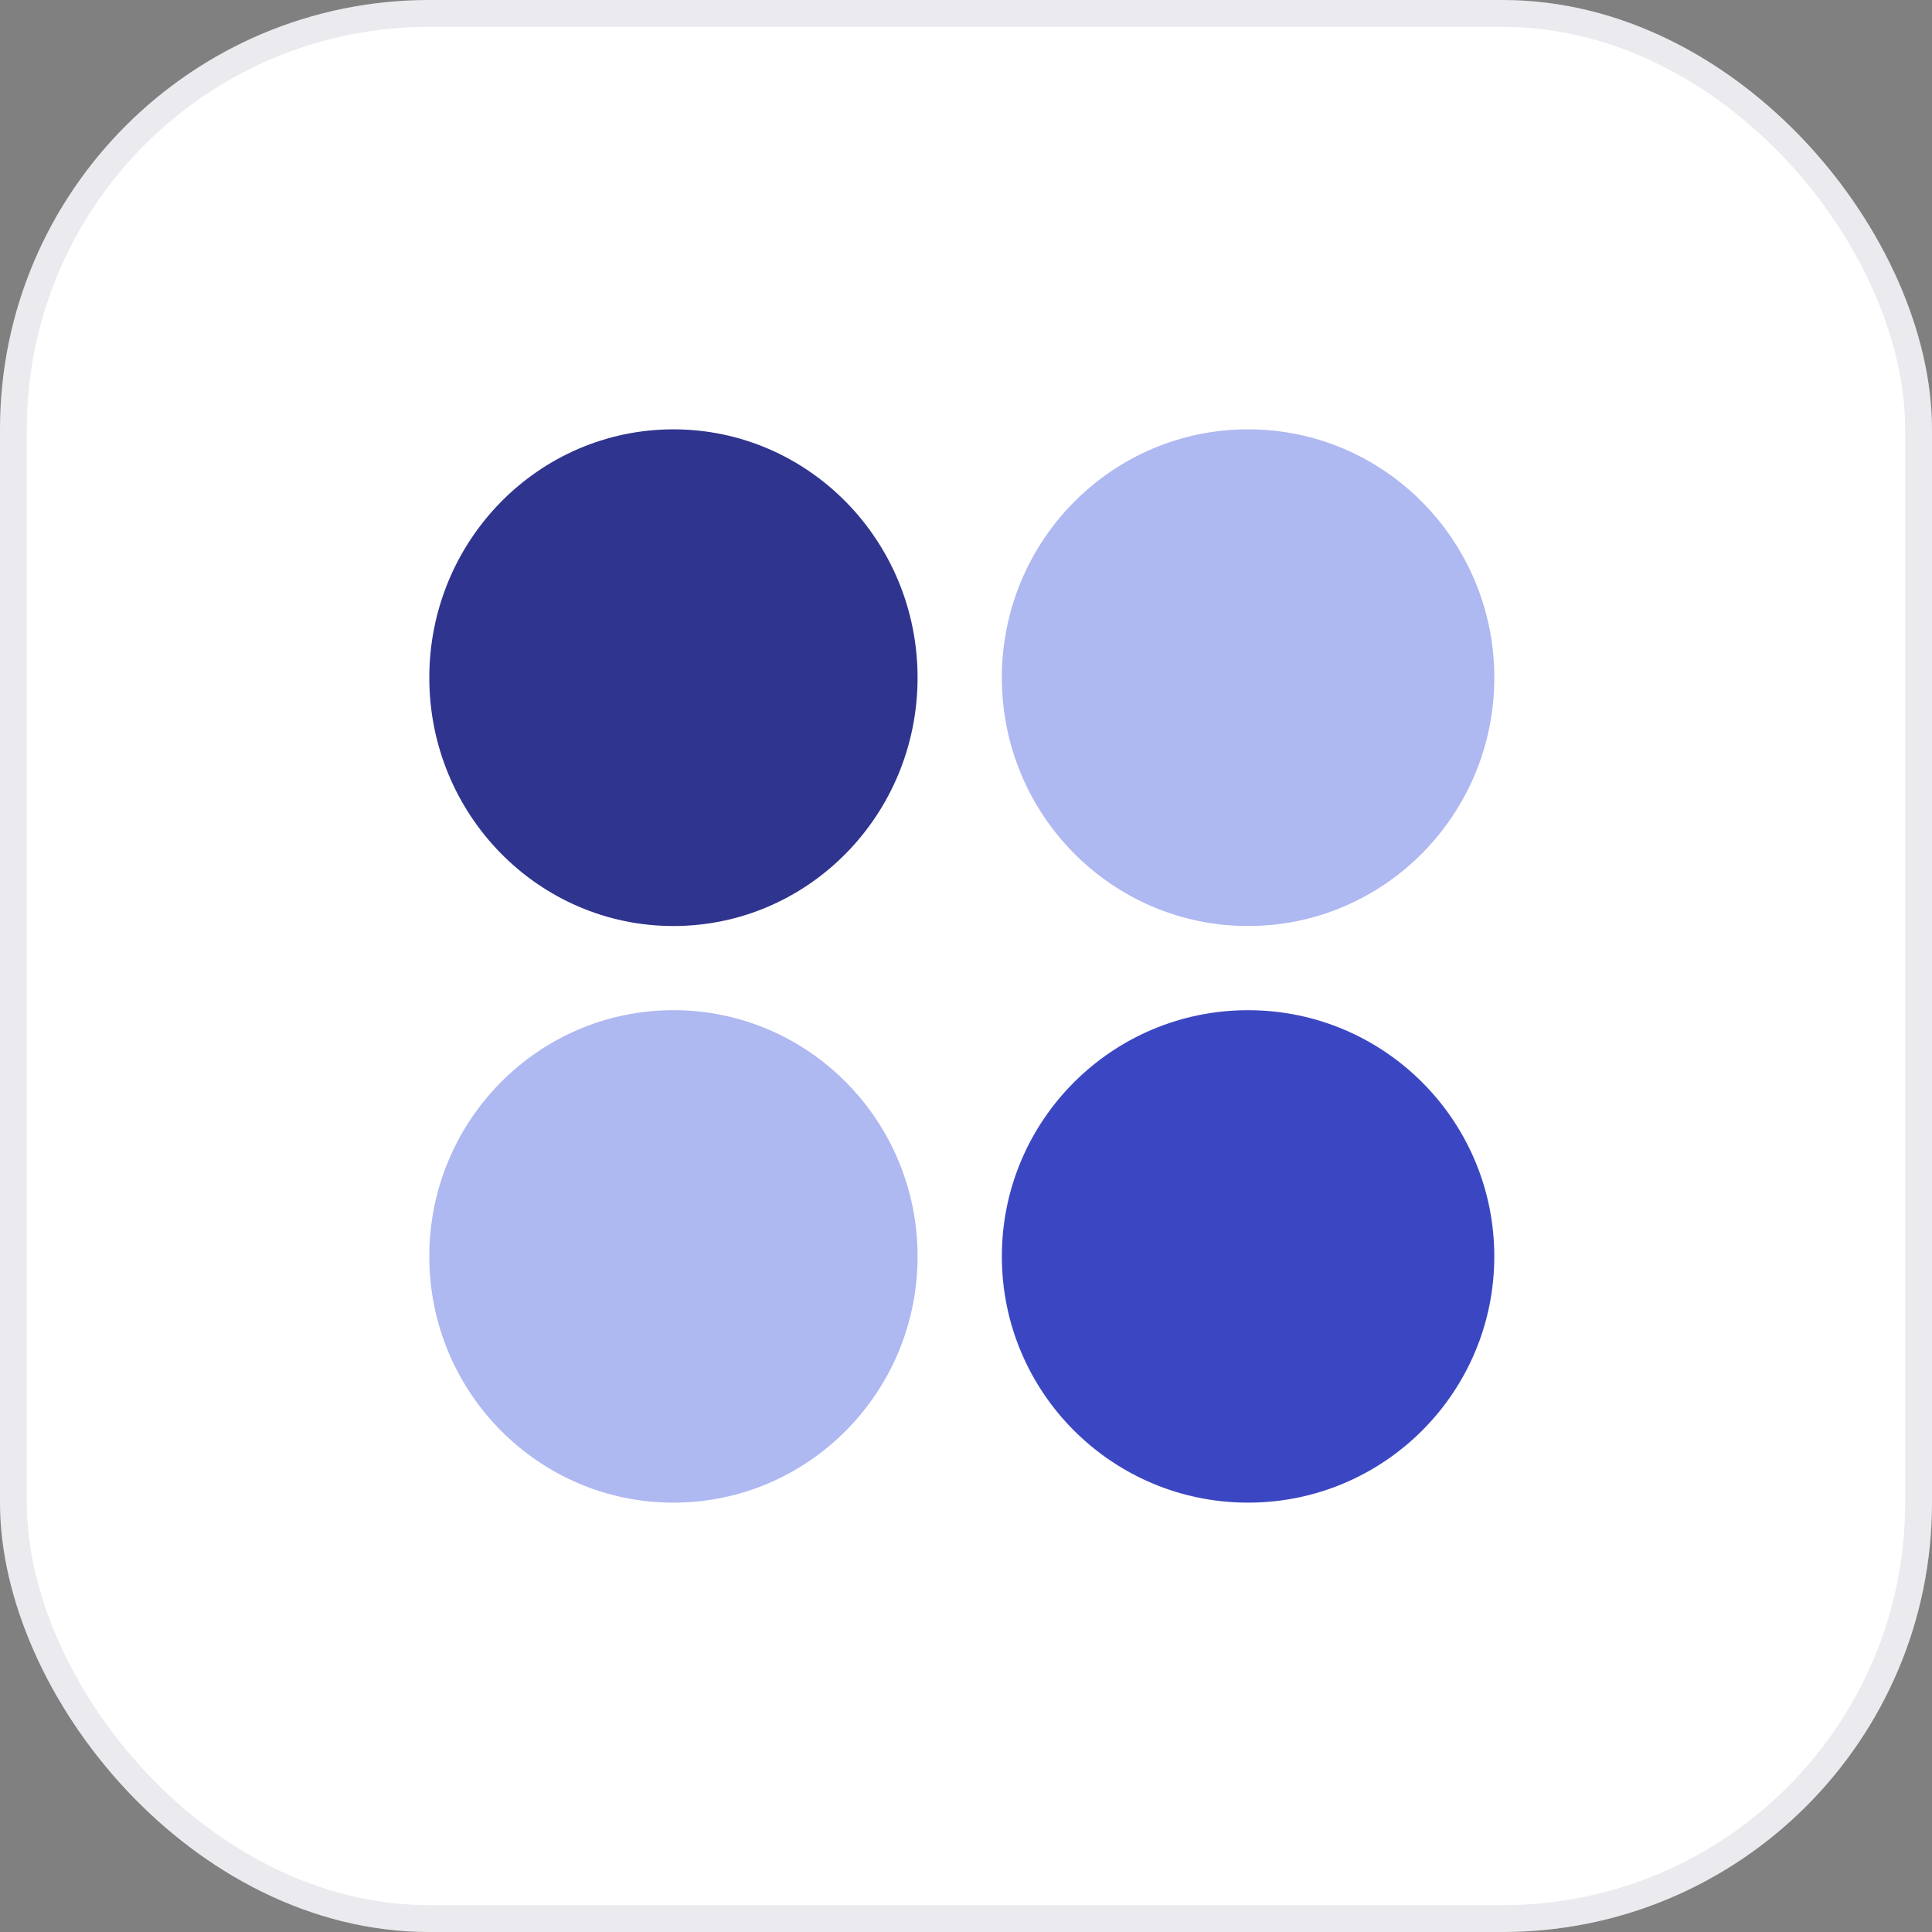
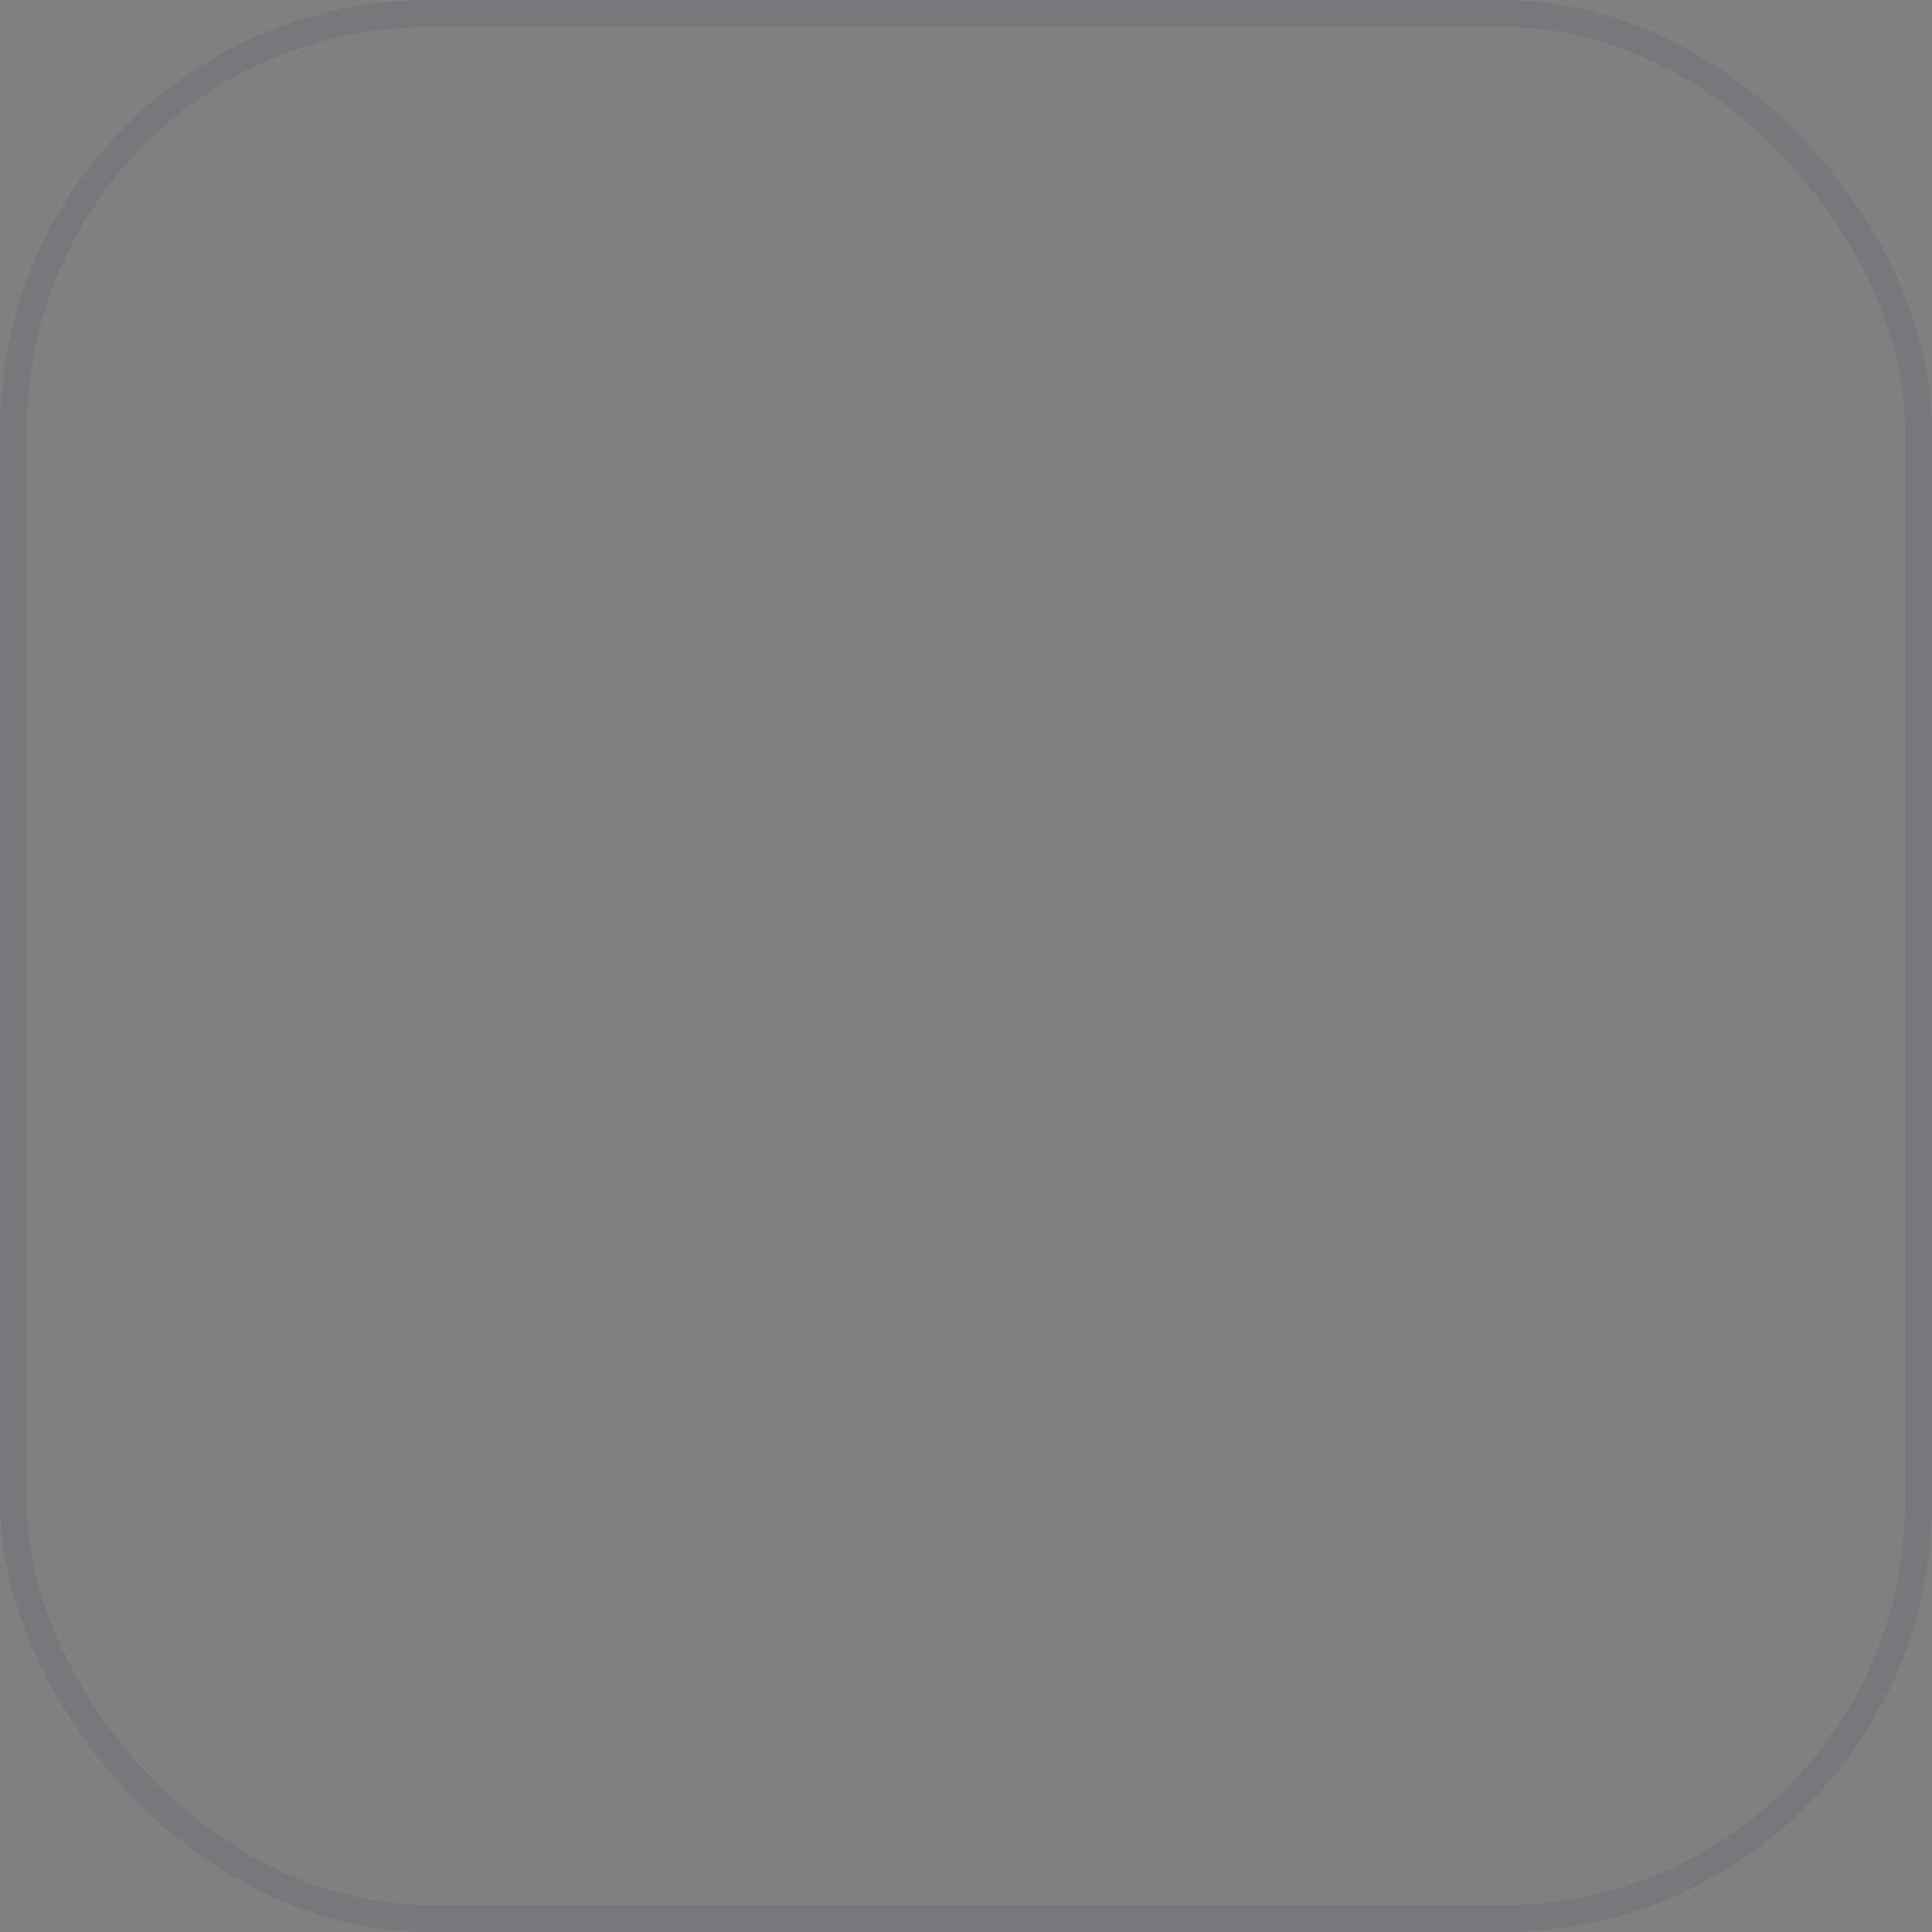
<svg xmlns="http://www.w3.org/2000/svg" width="72" height="72" viewBox="0 0 72 72" fill="none">
  <rect x="0" y="0" width="72" height="72" fill="#808080" stroke="none" />
-   <rect width="72" height="72" rx="16" fill="white" />
  <rect x="0.5" y="0.5" width="71" height="71" rx="15.5" stroke="#32325D" stroke-opacity="0.1" />
  <g clip-path="url(#clip0_195_3014)">
    <ellipse cx="9.176" cy="9.176" rx="9.176" ry="9.176" transform="matrix(-1 0 0 1 55.688 37.647)" fill="#3B47C2" />
-     <ellipse opacity="0.5" cx="9.176" cy="9.255" rx="9.176" ry="9.255" transform="matrix(-1 0 0 1 55.688 16)" fill="#5E72E4" />
-     <ellipse cx="9.098" cy="9.255" rx="9.098" ry="9.255" transform="matrix(-1 0 0 1 34.195 16)" fill="#2F348F" />
    <ellipse opacity="0.5" cx="9.098" cy="9.176" rx="9.098" ry="9.176" transform="matrix(-1 0 0 1 34.195 37.647)" fill="#5E72E4" />
  </g>
  <defs>
    <clipPath id="clip0_195_3014">
-       <rect width="40" height="40" fill="white" transform="translate(16 16)" />
-     </clipPath>
+       </clipPath>
  </defs>
</svg>